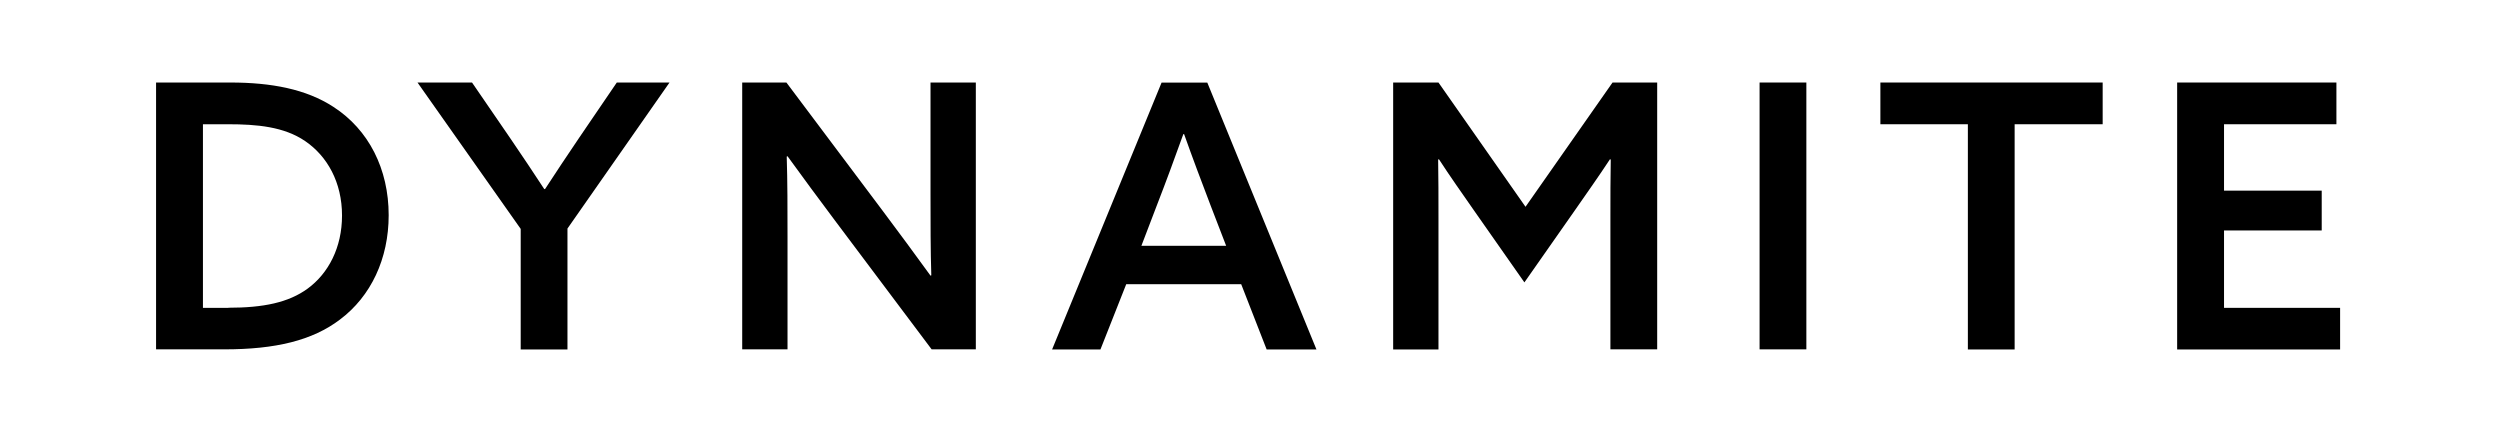
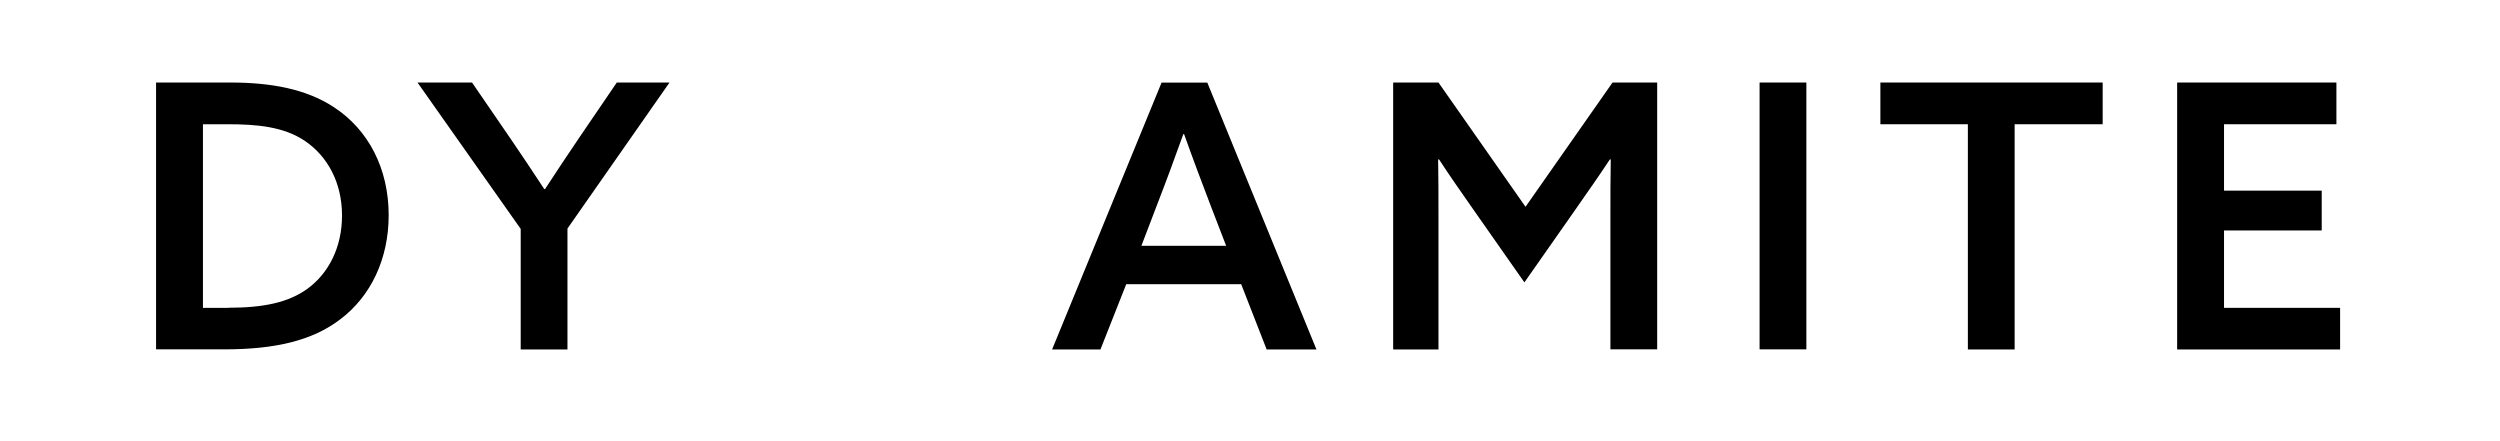
<svg xmlns="http://www.w3.org/2000/svg" width="136" height="24" viewBox="0 0 136 24" fill="none">
  <path d="M8.49 4.489H12.523C14.768 4.489 16.654 4.849 18.136 5.813C20.064 7.058 21.144 9.2 21.144 11.707C21.144 14.075 20.18 16.119 18.496 17.382C16.995 18.523 14.988 19.005 12.2 19.005H8.49V4.489ZM12.425 16.741C14.329 16.741 15.696 16.46 16.739 15.698C17.862 14.874 18.606 13.471 18.606 11.726C18.606 9.92 17.807 8.498 16.599 7.674C15.452 6.893 13.987 6.759 12.401 6.759H11.04V16.747H12.425V16.741Z" fill="black" />
  <path d="M28.326 12.452L22.712 4.489H25.678L27.783 7.558C28.423 8.498 29.046 9.425 29.607 10.286H29.65C30.211 9.425 30.852 8.461 31.492 7.516L33.554 4.489H36.422L30.87 12.433V19.011H28.326V12.452Z" fill="black" />
-   <path d="M40.376 19.011V4.489H42.78L48.033 11.488C48.936 12.69 49.778 13.837 50.62 14.996L50.663 14.978C50.62 13.617 50.62 12.128 50.62 10.585V4.489H53.085V19.005H50.681L45.428 12.006C44.525 10.804 43.683 9.657 42.841 8.498L42.798 8.516C42.841 9.877 42.841 11.366 42.841 12.909V19.005H40.376V19.011Z" fill="black" />
  <path d="M71.615 19.011H68.906L67.521 15.46H61.267L59.864 19.011H57.234L63.189 4.495H65.678L71.615 19.011ZM62.091 13.373H66.703L65.861 11.189C65.361 9.883 64.879 8.602 64.415 7.296H64.373C63.891 8.638 63.433 9.883 62.926 11.189L62.091 13.373Z" fill="black" />
  <path d="M75.788 4.489H78.253L82.988 11.25L87.722 4.489H90.151V19.005H87.606V11.829C87.606 10.725 87.606 9.682 87.625 8.681L87.582 8.663C86.978 9.584 86.337 10.487 85.654 11.469L82.927 15.362L80.199 11.469C79.516 10.487 78.875 9.584 78.278 8.663L78.235 8.681C78.253 9.682 78.253 10.725 78.253 11.829V19.011H75.788V4.489Z" fill="black" />
  <path d="M95.721 4.489H98.266V19.005H95.721V4.489Z" fill="black" />
-   <path d="M107.046 6.759H102.293V4.489H114.385V6.759H109.596V19.011H107.052V6.759H107.046Z" fill="black" />
+   <path d="M107.046 6.759H102.293V4.489H114.385V6.759H109.596V19.011H107.052V6.759H107.046" fill="black" />
  <path d="M118.437 4.489H127.101V6.759H120.987V10.371H126.301V12.537H120.987V16.747H127.302V19.011H118.437V4.489Z" fill="black" />
</svg>